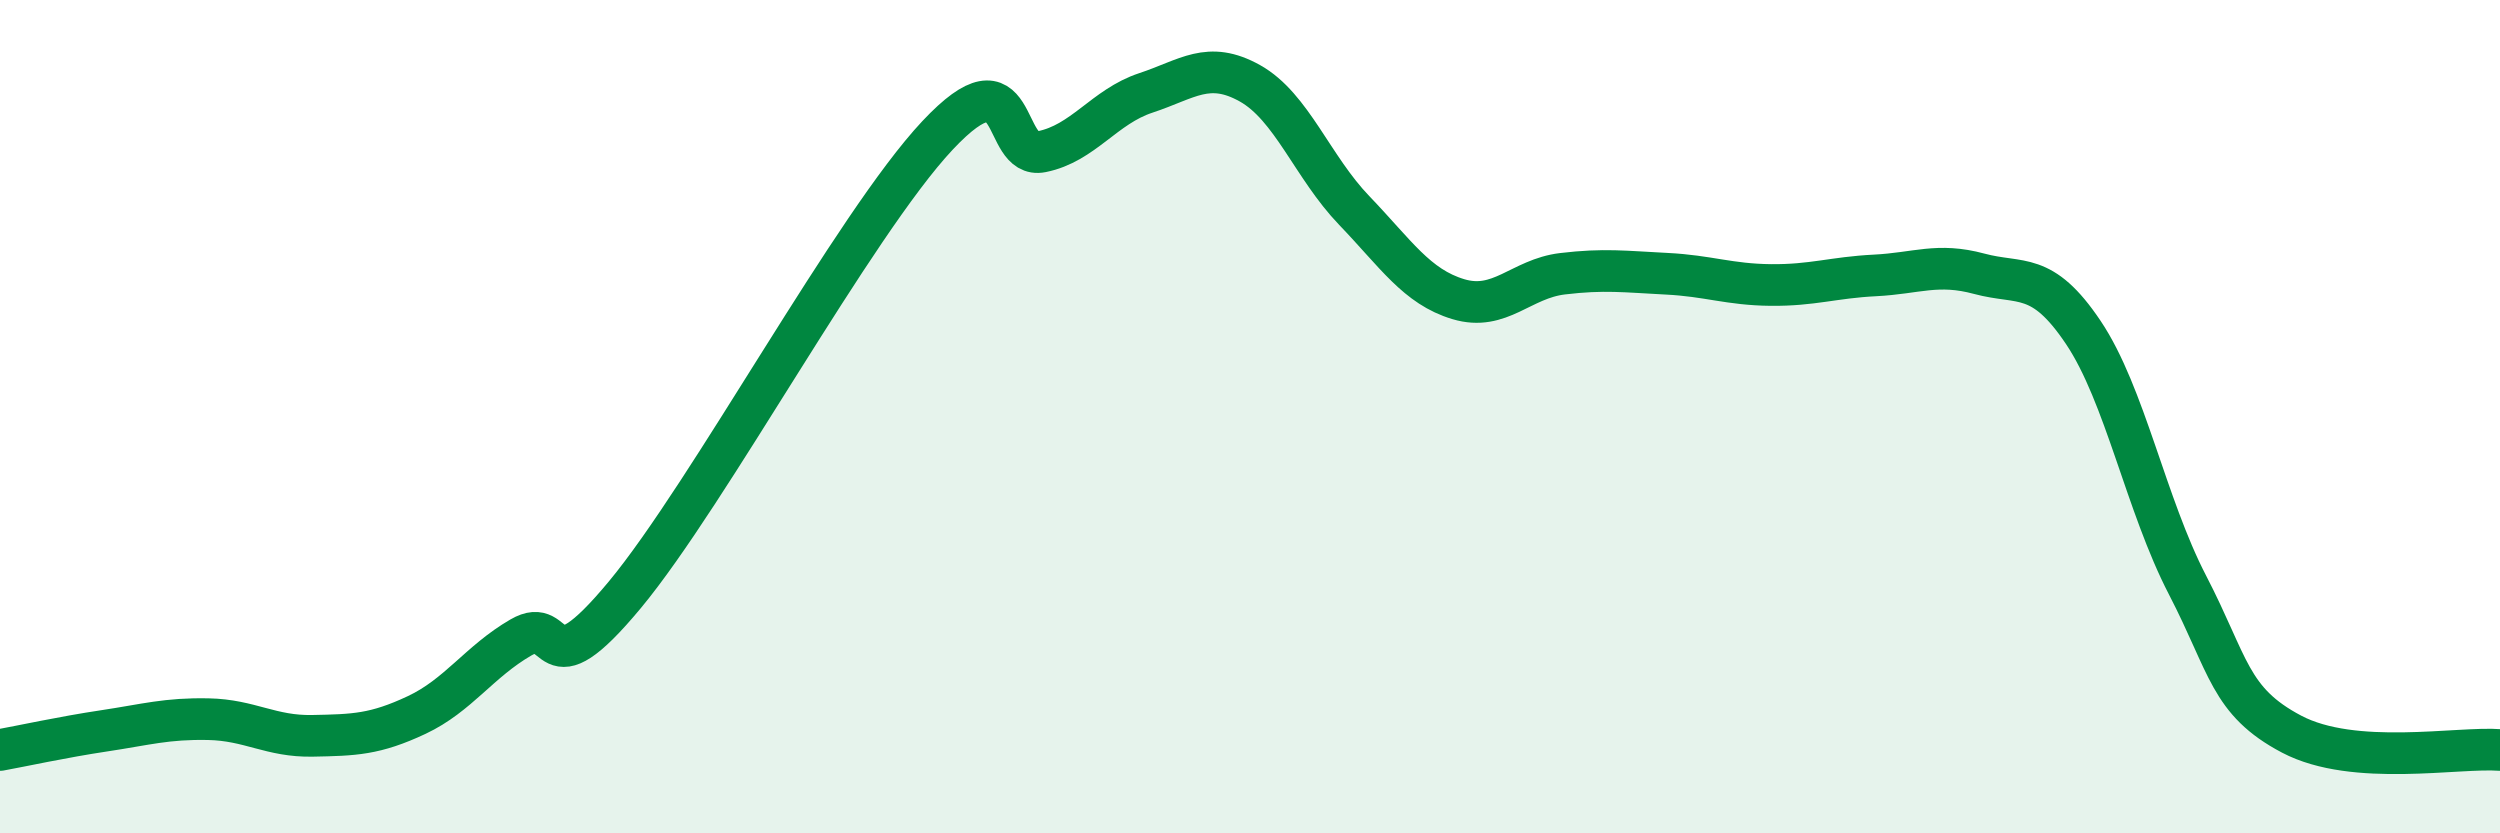
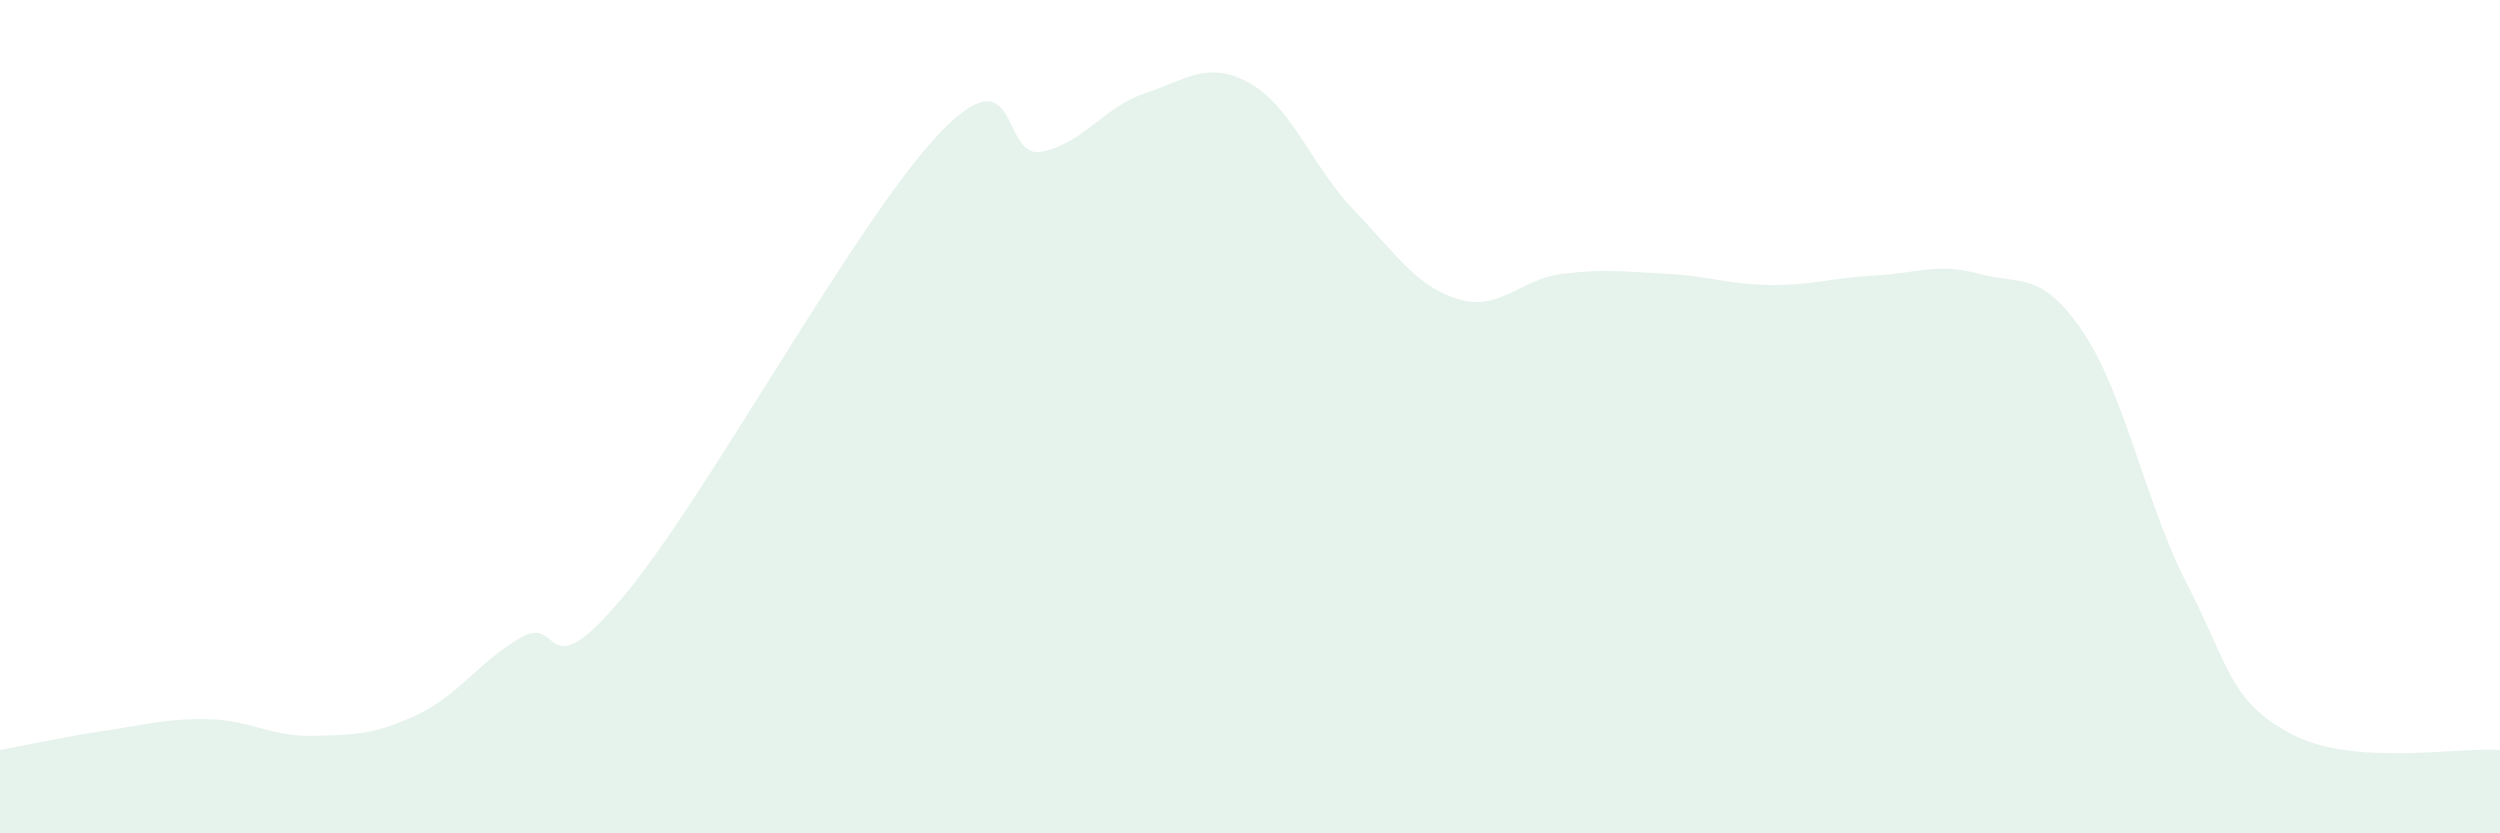
<svg xmlns="http://www.w3.org/2000/svg" width="60" height="20" viewBox="0 0 60 20">
  <path d="M 0,18 C 0.5,17.91 1.5,17.69 2.5,17.54 C 3.5,17.39 4,17.24 5,17.26 C 6,17.28 6.5,17.68 7.5,17.66 C 8.5,17.64 9,17.63 10,17.16 C 11,16.69 11.5,15.88 12.5,15.3 C 13.5,14.72 13,16.68 15,14.27 C 17,11.86 20.5,5.38 22.5,3.25 C 24.5,1.12 24,3.84 25,3.64 C 26,3.44 26.5,2.56 27.5,2.23 C 28.5,1.9 29,1.44 30,2 C 31,2.56 31.5,4.01 32.5,5.05 C 33.5,6.09 34,6.88 35,7.18 C 36,7.48 36.5,6.69 37.5,6.57 C 38.5,6.45 39,6.52 40,6.57 C 41,6.62 41.5,6.83 42.5,6.84 C 43.5,6.85 44,6.66 45,6.61 C 46,6.56 46.5,6.3 47.5,6.57 C 48.5,6.84 49,6.49 50,7.98 C 51,9.47 51.5,12.11 52.5,14.04 C 53.5,15.97 53.5,16.83 55,17.62 C 56.5,18.41 59,17.92 60,18L60 20L0 20Z" fill="#008740" opacity="0.1" stroke-linecap="round" stroke-linejoin="round" />
-   <path d="M 0,18 C 0.5,17.91 1.5,17.69 2.5,17.54 C 3.5,17.39 4,17.24 5,17.26 C 6,17.28 6.5,17.68 7.5,17.66 C 8.5,17.64 9,17.63 10,17.16 C 11,16.69 11.5,15.88 12.5,15.3 C 13.5,14.72 13,16.68 15,14.27 C 17,11.86 20.5,5.38 22.5,3.25 C 24.5,1.12 24,3.84 25,3.64 C 26,3.44 26.5,2.56 27.5,2.23 C 28.5,1.9 29,1.44 30,2 C 31,2.56 31.5,4.01 32.5,5.05 C 33.5,6.09 34,6.88 35,7.18 C 36,7.48 36.5,6.69 37.5,6.57 C 38.5,6.45 39,6.52 40,6.57 C 41,6.62 41.5,6.83 42.5,6.84 C 43.5,6.85 44,6.66 45,6.61 C 46,6.56 46.5,6.3 47.5,6.57 C 48.5,6.84 49,6.49 50,7.98 C 51,9.47 51.5,12.11 52.5,14.04 C 53.5,15.97 53.5,16.83 55,17.62 C 56.5,18.41 59,17.92 60,18" stroke="#008740" stroke-width="1" fill="none" stroke-linecap="round" stroke-linejoin="round" />
</svg>